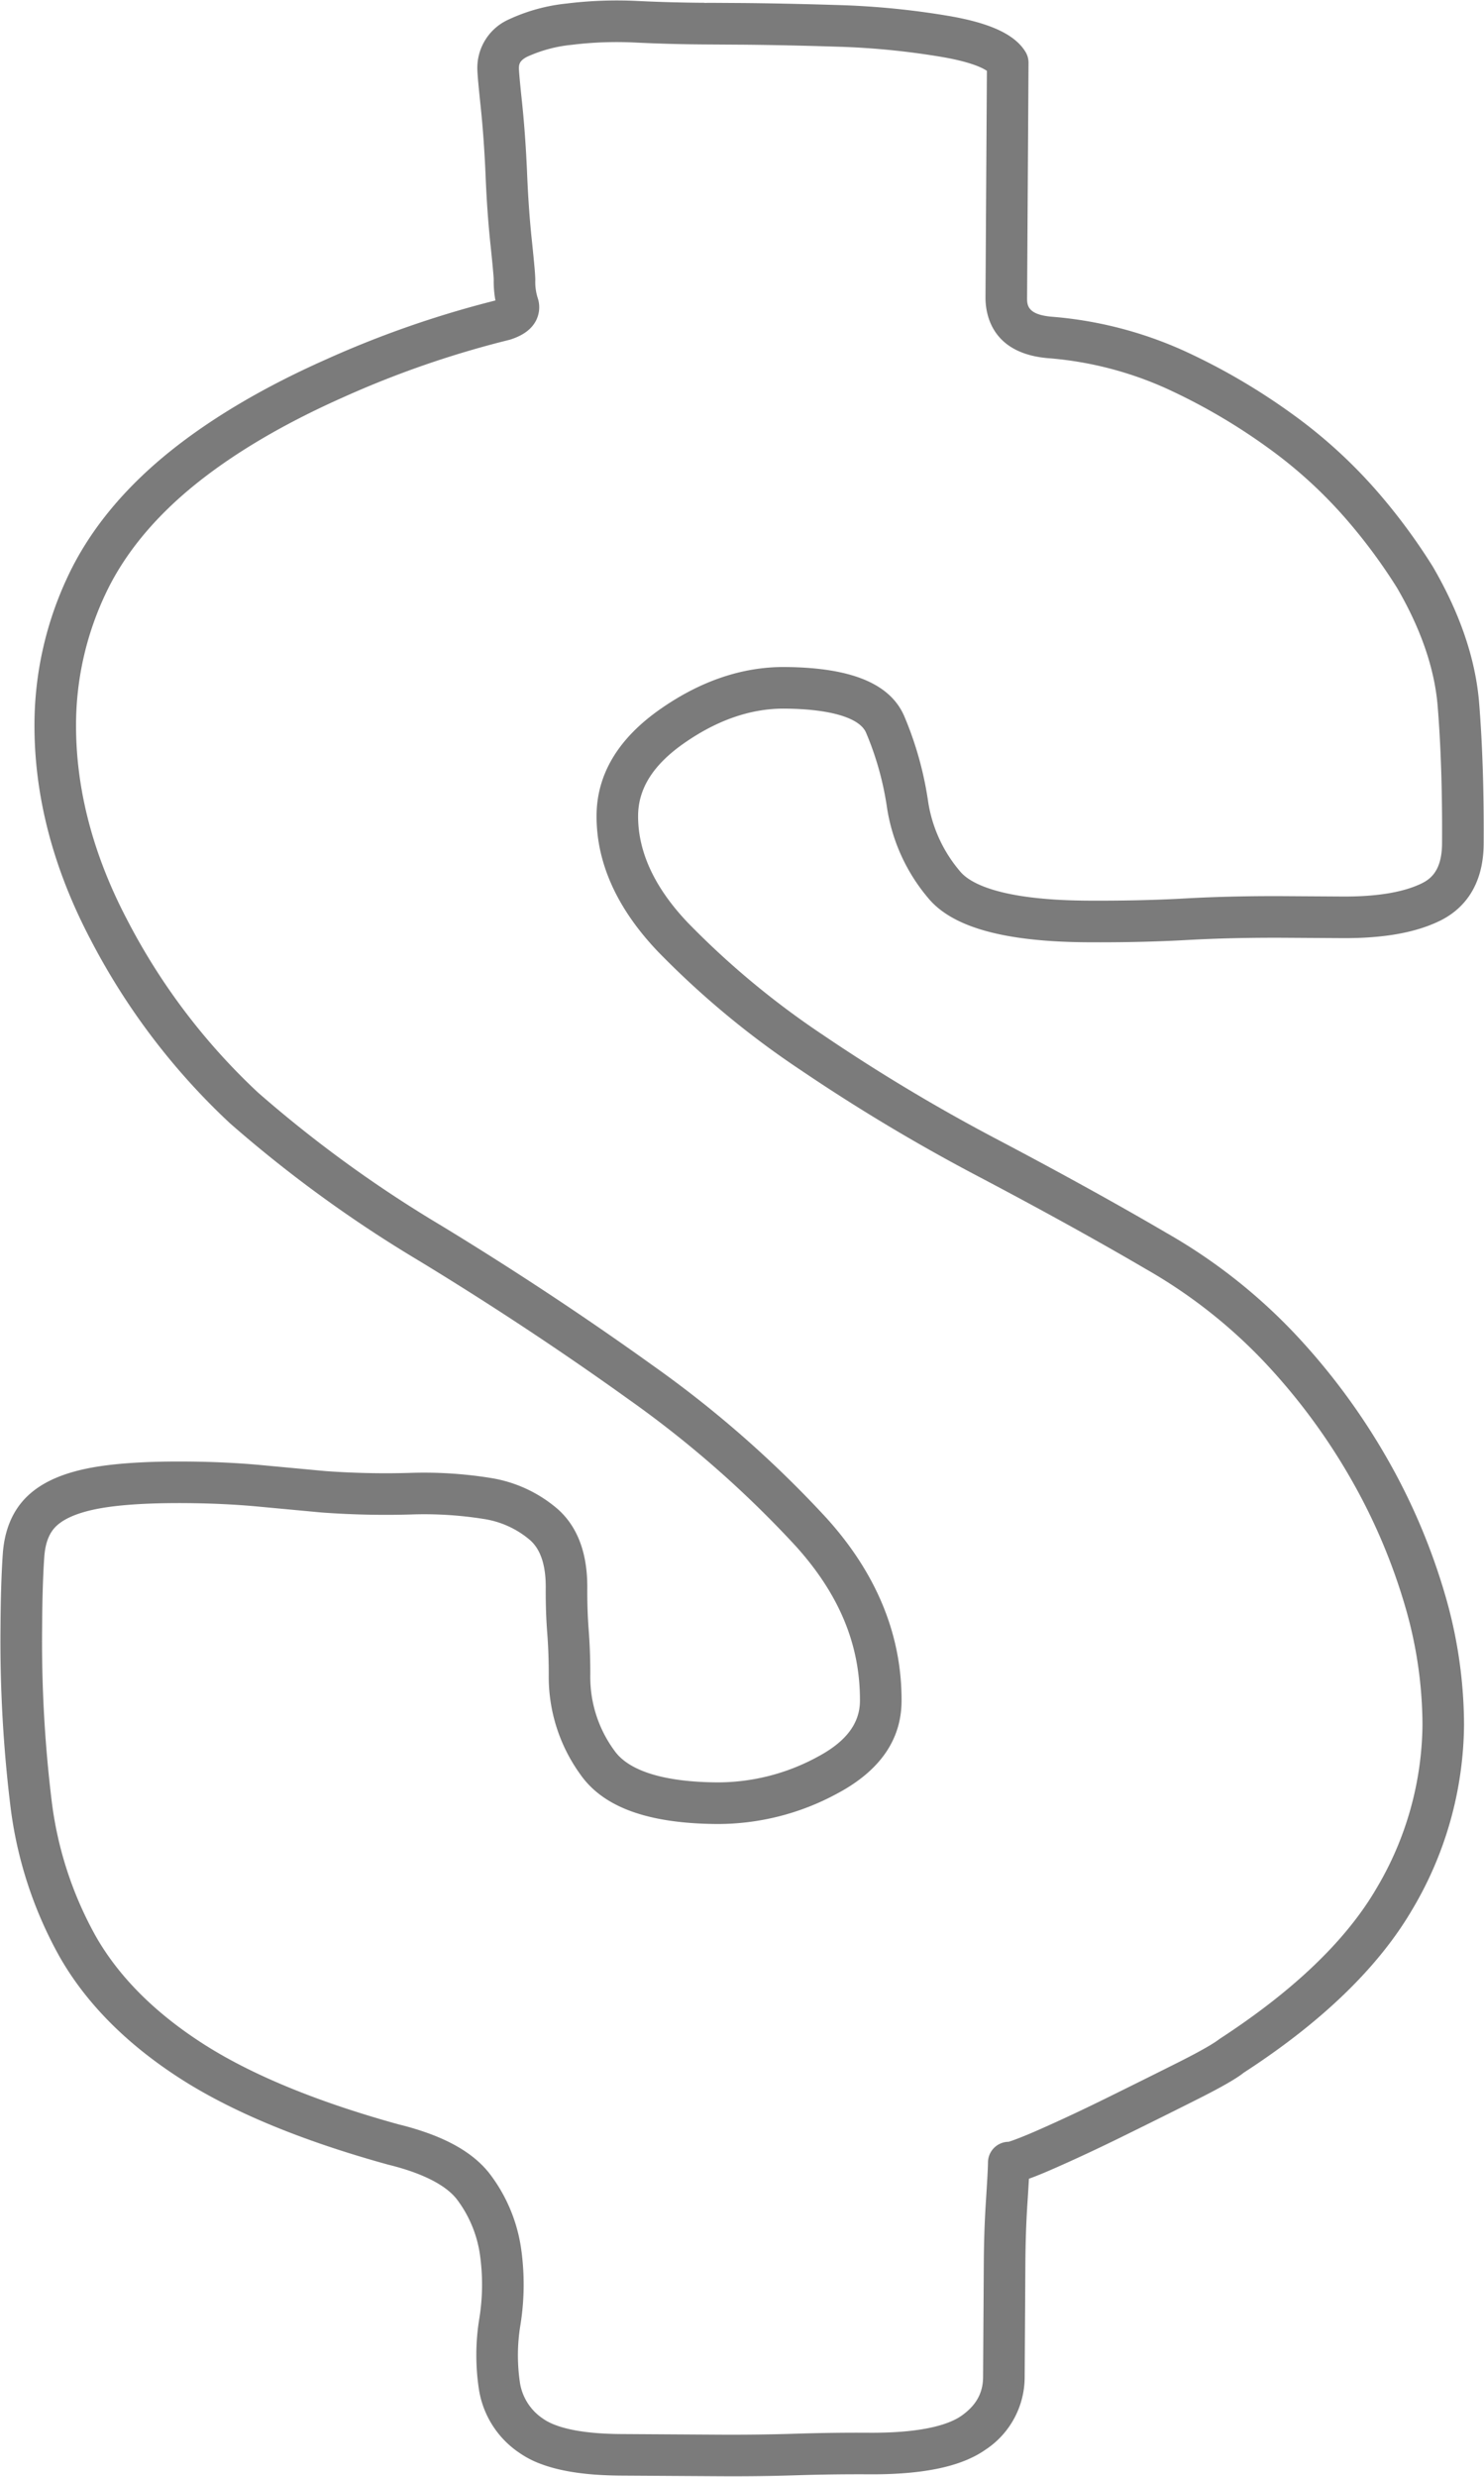
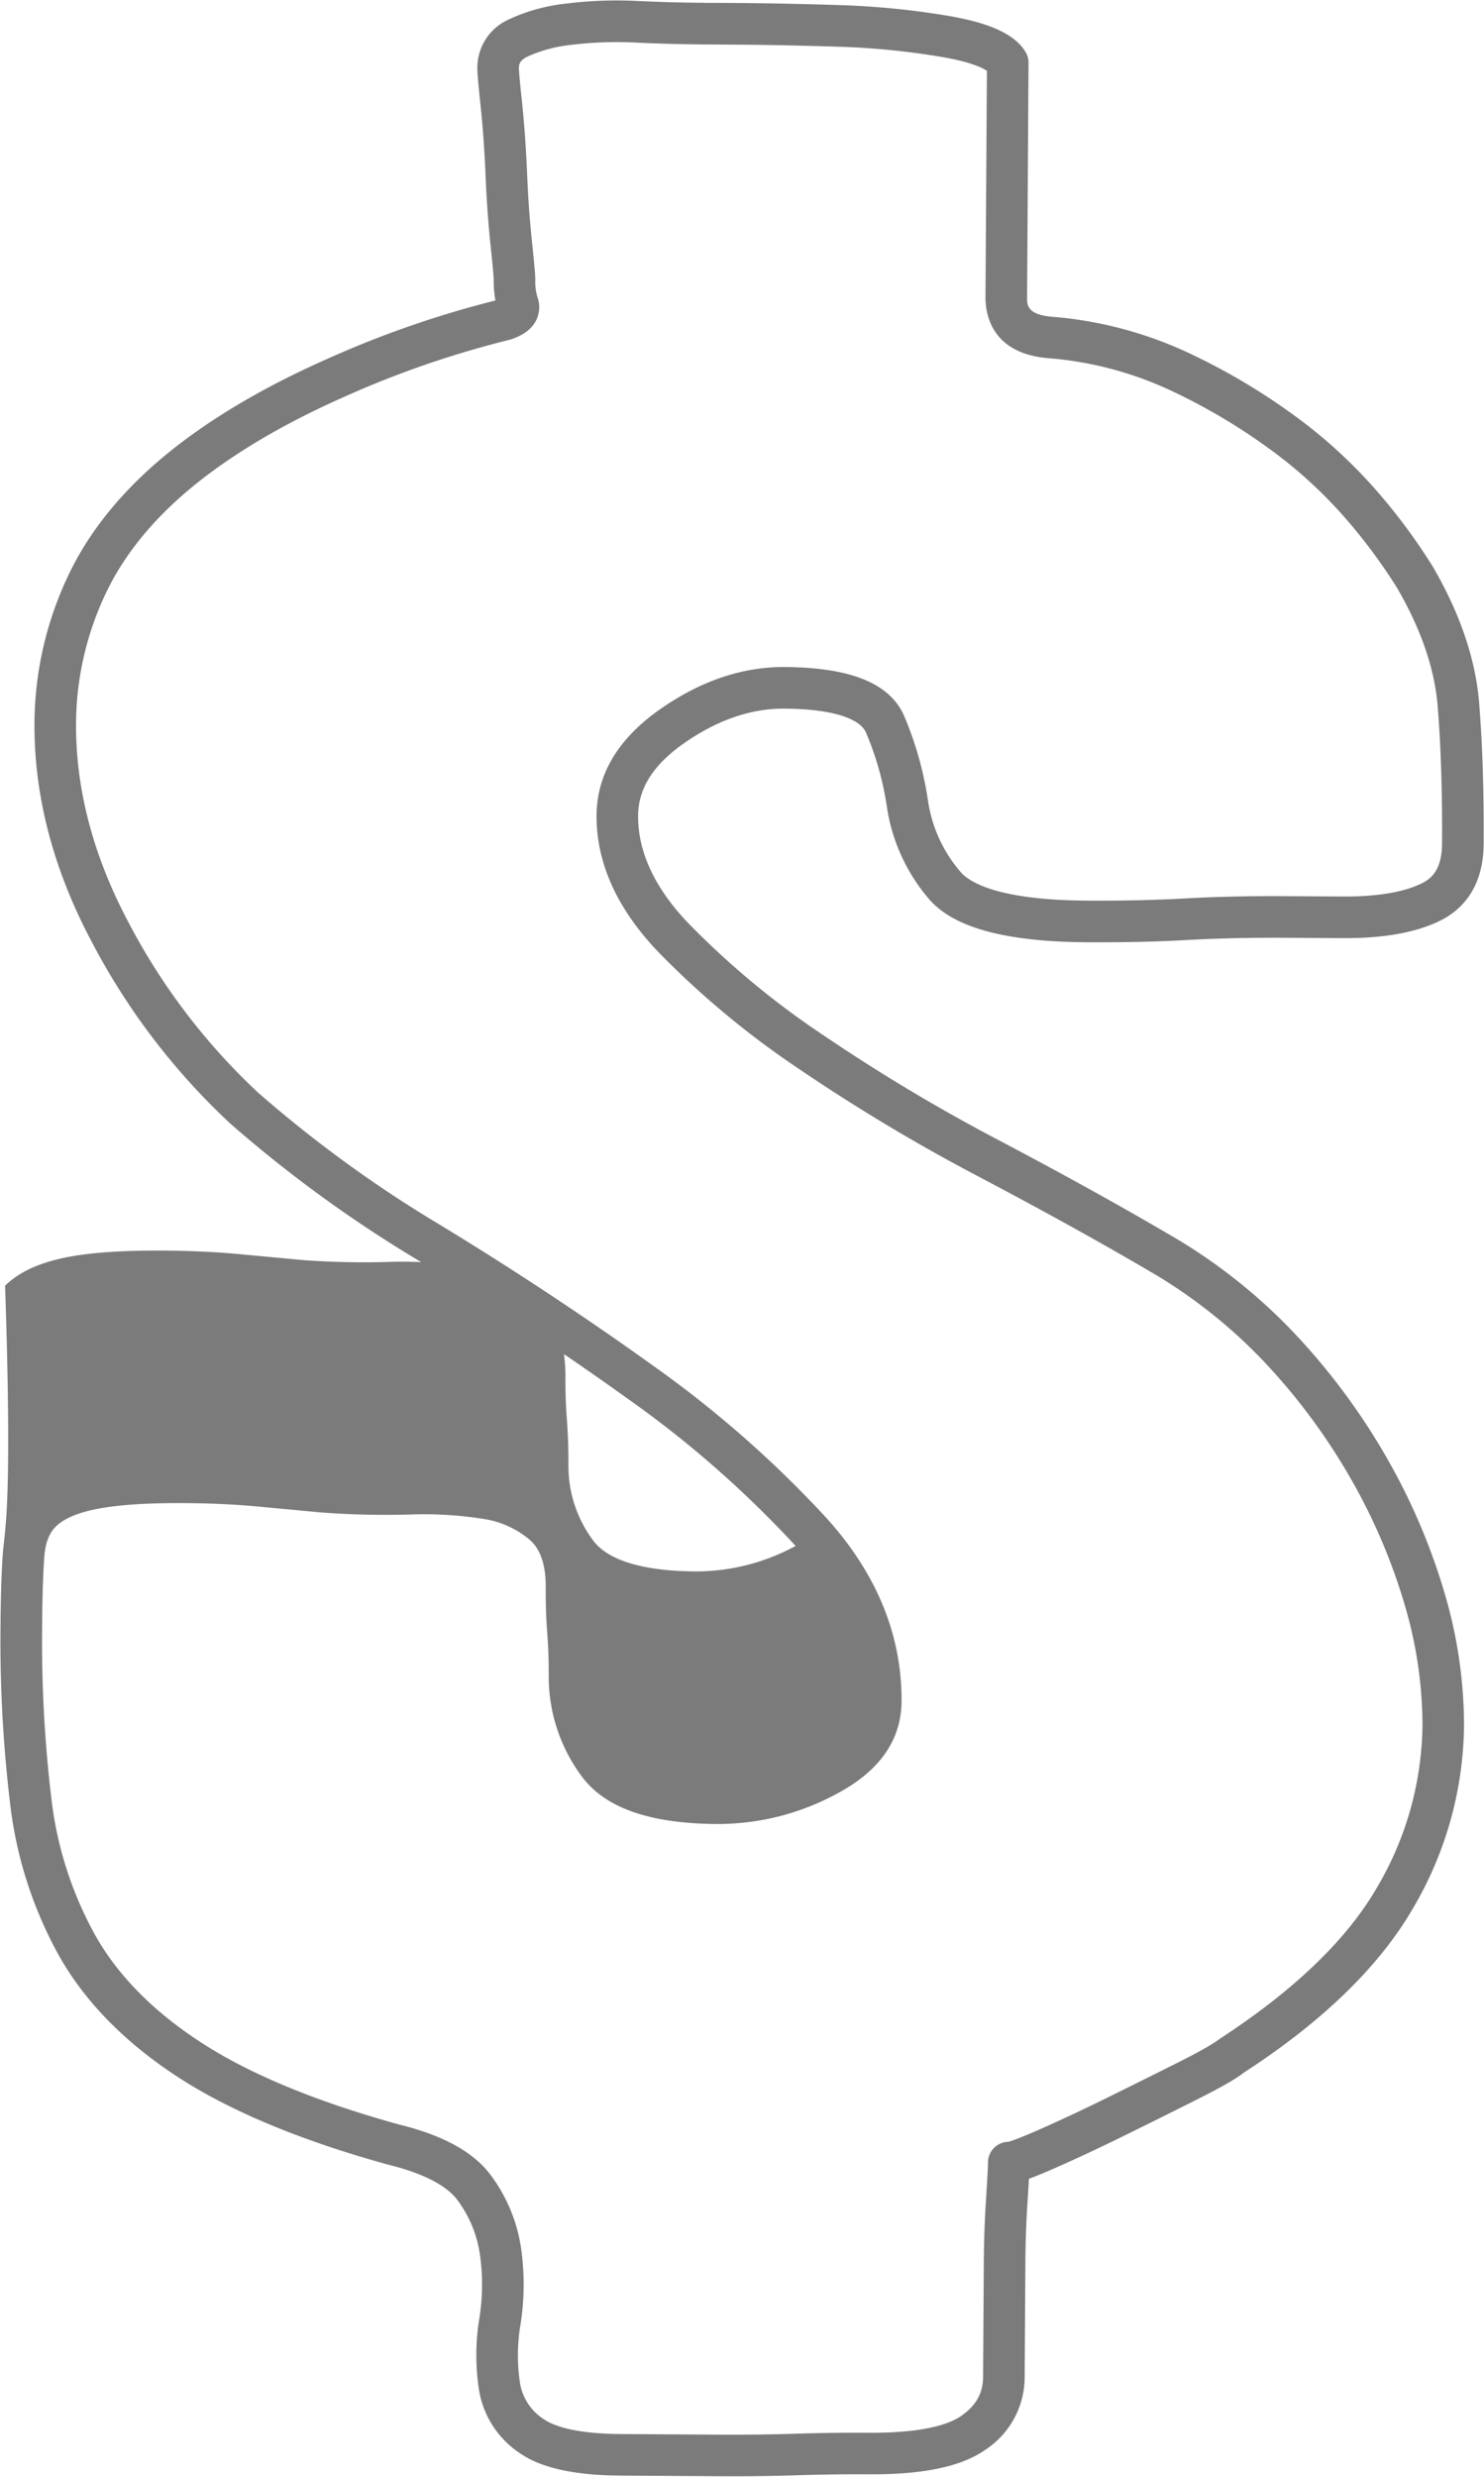
<svg xmlns="http://www.w3.org/2000/svg" data-name="Layer 1" fill="#7b7b7b" height="512.2" preserveAspectRatio="xMidYMid meet" version="1" viewBox="-0.1 -0.1 307.1 512.2" width="307.1" zoomAndPan="magnify">
  <g id="change1_1">
-     <path d="M286.889,301.4a136.135,136.135,0,0,0-19.123-25.78,114.663,114.663,0,0,0-26.481-20.756c-10.045-5.88-21.76-12.351-34.82-19.232A375.145,375.145,0,0,1,170.4,214.057a173.246,173.246,0,0,1-28.083-23.263c-6.927-7.247-10.415-14.723-10.368-22.216.036-5.67,3.181-10.593,9.622-15.058,6.814-4.738,13.758-7.118,20.63-7.075,9.388.057,15.557,1.858,16.909,4.948a62.756,62.756,0,0,1,4.346,15.52,37.815,37.815,0,0,0,8.524,18.707c5,6.047,15.768,9.035,32.9,9.142,7.394.047,14.384-.112,20.769-.472,6.352-.349,13.164-.5,20.245-.458l11.714.074c8.566.054,15.186-1.113,20.233-3.567,4.113-2,9.03-6.379,9.091-15.934.067-10.719-.247-20.5-.933-29.067-.724-9.076-3.94-18.566-9.607-28.284a122.561,122.561,0,0,0-11.664-15.725,103.047,103.047,0,0,0-17.478-15.862A132.035,132.035,0,0,0,245,72.482a82.357,82.357,0,0,0-27.1-7.055c-5.489-.378-5.469-2.484-5.456-4.024l.3-48.511a4.321,4.321,0,0,0-.633-2.274c-2.179-3.562-7.175-5.912-15.716-7.394A165.821,165.821,0,0,0,173.473.949q-11.78-.364-20.61-.425L147.088.488c-.343,0-.773-.005-1.246.021-.1-.012-.2-.021-.3-.026V.477c-.051,0-.1,0-.156,0h-.032C140.892.446,136.337.319,131.8.1a85.31,85.31,0,0,0-14.662.533,37.43,37.43,0,0,0-12.034,3.325,10.96,10.96,0,0,0-6.425,10c0,.675.073,2.215.71,8.166.446,4.291.779,8.982.991,13.937.211,5.2.558,10.079,1.027,14.475.548,5.235.663,6.821.662,7.223a22.085,22.085,0,0,0,.354,4.28,209.656,209.656,0,0,0-35.275,12.29C54.626,79.9,43.927,86.2,35.348,93.042c-9.813,7.828-17.052,16.666-21.509,26.267a72.042,72.042,0,0,0-6.805,30.148c-.092,14.867,3.8,29.9,11.577,44.691a140.007,140.007,0,0,0,28.9,38.066,268.021,268.021,0,0,0,39.266,28.515c14.949,9.1,29.455,18.686,43.118,28.492A219.511,219.511,0,0,1,164.543,319.6c9.031,9.982,13.387,20.475,13.313,32.081-.029,4.646-2.9,8.42-8.792,11.544a43.248,43.248,0,0,1-20.693,5.271c-11-.067-18.381-2.346-21.35-6.6a25.659,25.659,0,0,1-4.968-15.29c.02-3.23-.088-6.435-.321-9.536-.22-2.8-.317-5.68-.3-8.808.045-7.18-2.019-12.663-6.145-16.307a27.959,27.959,0,0,0-13.778-6.4,86.927,86.927,0,0,0-16.967-1.052,172.876,172.876,0,0,1-17.414-.392l-13.557-1.266c-4.787-.433-9.957-.669-15.365-.7-8.539-.055-15.371.431-20.313,1.447-5.508,1.136-9.568,3.033-12.417,5.805C2.5,312.3.812,316.315.475,321.308.2,325.246.046,330.171.006,336.366A281.344,281.344,0,0,0,2.012,373.04,84.858,84.858,0,0,0,12.24,404.566c5.4,9.483,13.709,17.893,24.683,25,10.747,6.965,25.283,13.007,43.316,17.988,7.146,1.752,12.1,4.291,14.341,7.347A24.766,24.766,0,0,1,99.2,466.032a43.985,43.985,0,0,1-.087,13.2,46.879,46.879,0,0,0-.073,14.988,19.411,19.411,0,0,0,8.279,12.885,19.7,19.7,0,0,0,4.492,2.335c4.184,1.579,9.677,2.376,16.619,2.42l20.5.128c5.394.033,10.748-.034,15.915-.2,4.92-.161,9.915-.229,14.844-.2,11.27.071,19.162-1.592,24.138-5.085a17.982,17.982,0,0,0,8.119-14.986l.144-23.369c.03-4.637.173-8.809.438-12.766q.192-2.943.3-4.918c1.359-.489,3.169-1.221,5.636-2.314,4.523-1.994,9.4-4.28,14.483-6.791q7.73-3.8,14.725-7.32c5.037-2.529,8.194-4.355,9.595-5.5,16.192-10.485,27.932-21.847,34.9-33.77a75.791,75.791,0,0,0,10.7-38.171,96.834,96.834,0,0,0-4.035-27.281A129.762,129.762,0,0,0,286.889,301.4Zm-2.152,89.034q-9.418,16.125-32.489,31.137c-.693.553-2.71,1.909-8.432,4.784q-6.978,3.5-14.669,7.291c-4.98,2.461-9.74,4.692-14.158,6.64-5.128,2.27-6.541,2.552-6.3,2.537a4.3,4.3,0,0,0-4.337,4.273c-.008,1.151-.151,3.726-.407,7.728-.277,4.119-.427,8.461-.458,13.277l-.146,23.366c-.02,3.327-1.442,5.873-4.466,8.006-2.34,1.644-7.561,3.589-19.13,3.518-5.04-.032-10.148.037-15.177.2-5.055.161-10.3.228-15.583.2l-20.5-.128c-9.776-.057-14.2-1.755-16.184-3.165a10.954,10.954,0,0,1-4.781-7.315,38.321,38.321,0,0,1,.1-12.227,52.643,52.643,0,0,0,.1-15.781,33.318,33.318,0,0,0-6.2-14.966c-2.621-3.568-6.727-6.391-12.413-8.537a58.276,58.276,0,0,0-6.695-2.043c-17.068-4.718-30.8-10.394-40.806-16.885-9.811-6.346-17.173-13.76-21.886-22.031a76.359,76.359,0,0,1-9.17-28.346,272.493,272.493,0,0,1-1.934-35.54c.037-6.012.183-10.758.446-14.524.2-2.867.991-4.947,2.427-6.352,1.609-1.564,4.352-2.756,8.148-3.539,4.35-.893,10.581-1.319,18.524-1.269,5.168.033,10.1.256,14.636.666l13.615,1.272a181.472,181.472,0,0,0,18.365.419,78.249,78.249,0,0,1,15.244.924,19.171,19.171,0,0,1,9.589,4.388c2.169,1.915,3.254,5.21,3.225,9.79-.023,3.373.082,6.493.32,9.525.216,2.857.315,5.825.3,8.822a34.451,34.451,0,0,0,6.519,20.271c4.755,6.826,14.032,10.195,28.35,10.283a51.778,51.778,0,0,0,24.781-6.274c8.818-4.677,13.315-11.1,13.363-19.091.086-13.665-5.141-26.421-15.54-37.911a227.947,227.947,0,0,0-36-31.59c-13.839-9.935-28.53-19.641-43.668-28.857A259.222,259.222,0,0,1,53.3,225.845a131.367,131.367,0,0,1-27.072-35.7c-7.111-13.527-10.675-27.2-10.591-40.635a63.491,63.491,0,0,1,6-26.576c3.894-8.383,10.311-16.18,19.073-23.169,8.007-6.388,18.081-12.3,29.938-17.582a201.911,201.911,0,0,1,34.771-12.033c2.727-.859,4.5-2.169,5.429-4a6.074,6.074,0,0,0,.284-4.755,11,11,0,0,1-.457-3.589c0-.81-.113-2.457-.711-8.177-.452-4.222-.783-8.906-.989-13.93-.218-5.137-.563-10.005-1.029-14.481-.616-5.757-.662-6.973-.661-7.208.005-.8.139-1.582,1.71-2.377a29.064,29.064,0,0,1,9.236-2.465A76.363,76.363,0,0,1,131.4,8.7c4.706.227,9.446.357,14.09.388l.068,0,7.253.047q8.744.056,20.39.421A157.529,157.529,0,0,1,194.925,11.7c5.735.995,8.2,2.166,9.206,2.853l-.293,46.793c-.02,3.534,1.248,11.834,13.377,12.658a73.452,73.452,0,0,1,24.174,6.289,123.326,123.326,0,0,1,20.8,12.131,94.418,94.418,0,0,1,16.017,14.517A113.619,113.619,0,0,1,289,121.461c4.967,8.519,7.8,16.783,8.419,24.562.668,8.325.97,17.856.9,28.327-.034,5.5-2.283,7.3-4.243,8.248-3.782,1.839-9.306,2.749-16.42,2.7l-11.714-.074c-7.258-.048-14.245.112-20.778.471-6.211.35-13.021.5-20.239.458-18.658-.118-24.5-3.826-26.331-6.035a28.949,28.949,0,0,1-6.637-14.517A71.434,71.434,0,0,0,187,147.942c-2.942-6.709-11.032-10.016-24.736-10.1-8.684-.056-17.3,2.844-25.593,8.611-8.784,6.091-13.264,13.516-13.318,22.071-.061,9.8,4.228,19.3,12.744,28.211a181.922,181.922,0,0,0,29.473,24.439,383.446,383.446,0,0,0,36.891,22.07c12.953,6.827,24.56,13.238,34.5,19.056l.029.018A106.1,106.1,0,0,1,261.5,281.511a127.589,127.589,0,0,1,17.914,24.145,121.257,121.257,0,0,1,11.154,26.054,88.305,88.305,0,0,1,3.7,24.839A67.3,67.3,0,0,1,284.737,390.432Z" fill="inherit" />
+     <path d="M286.889,301.4a136.135,136.135,0,0,0-19.123-25.78,114.663,114.663,0,0,0-26.481-20.756c-10.045-5.88-21.76-12.351-34.82-19.232A375.145,375.145,0,0,1,170.4,214.057a173.246,173.246,0,0,1-28.083-23.263c-6.927-7.247-10.415-14.723-10.368-22.216.036-5.67,3.181-10.593,9.622-15.058,6.814-4.738,13.758-7.118,20.63-7.075,9.388.057,15.557,1.858,16.909,4.948a62.756,62.756,0,0,1,4.346,15.52,37.815,37.815,0,0,0,8.524,18.707c5,6.047,15.768,9.035,32.9,9.142,7.394.047,14.384-.112,20.769-.472,6.352-.349,13.164-.5,20.245-.458l11.714.074c8.566.054,15.186-1.113,20.233-3.567,4.113-2,9.03-6.379,9.091-15.934.067-10.719-.247-20.5-.933-29.067-.724-9.076-3.94-18.566-9.607-28.284a122.561,122.561,0,0,0-11.664-15.725,103.047,103.047,0,0,0-17.478-15.862A132.035,132.035,0,0,0,245,72.482a82.357,82.357,0,0,0-27.1-7.055c-5.489-.378-5.469-2.484-5.456-4.024l.3-48.511a4.321,4.321,0,0,0-.633-2.274c-2.179-3.562-7.175-5.912-15.716-7.394A165.821,165.821,0,0,0,173.473.949q-11.78-.364-20.61-.425L147.088.488c-.343,0-.773-.005-1.246.021-.1-.012-.2-.021-.3-.026V.477c-.051,0-.1,0-.156,0h-.032C140.892.446,136.337.319,131.8.1a85.31,85.31,0,0,0-14.662.533,37.43,37.43,0,0,0-12.034,3.325,10.96,10.96,0,0,0-6.425,10c0,.675.073,2.215.71,8.166.446,4.291.779,8.982.991,13.937.211,5.2.558,10.079,1.027,14.475.548,5.235.663,6.821.662,7.223a22.085,22.085,0,0,0,.354,4.28,209.656,209.656,0,0,0-35.275,12.29C54.626,79.9,43.927,86.2,35.348,93.042c-9.813,7.828-17.052,16.666-21.509,26.267a72.042,72.042,0,0,0-6.805,30.148c-.092,14.867,3.8,29.9,11.577,44.691a140.007,140.007,0,0,0,28.9,38.066,268.021,268.021,0,0,0,39.266,28.515c14.949,9.1,29.455,18.686,43.118,28.492A219.511,219.511,0,0,1,164.543,319.6a43.248,43.248,0,0,1-20.693,5.271c-11-.067-18.381-2.346-21.35-6.6a25.659,25.659,0,0,1-4.968-15.29c.02-3.23-.088-6.435-.321-9.536-.22-2.8-.317-5.68-.3-8.808.045-7.18-2.019-12.663-6.145-16.307a27.959,27.959,0,0,0-13.778-6.4,86.927,86.927,0,0,0-16.967-1.052,172.876,172.876,0,0,1-17.414-.392l-13.557-1.266c-4.787-.433-9.957-.669-15.365-.7-8.539-.055-15.371.431-20.313,1.447-5.508,1.136-9.568,3.033-12.417,5.805C2.5,312.3.812,316.315.475,321.308.2,325.246.046,330.171.006,336.366A281.344,281.344,0,0,0,2.012,373.04,84.858,84.858,0,0,0,12.24,404.566c5.4,9.483,13.709,17.893,24.683,25,10.747,6.965,25.283,13.007,43.316,17.988,7.146,1.752,12.1,4.291,14.341,7.347A24.766,24.766,0,0,1,99.2,466.032a43.985,43.985,0,0,1-.087,13.2,46.879,46.879,0,0,0-.073,14.988,19.411,19.411,0,0,0,8.279,12.885,19.7,19.7,0,0,0,4.492,2.335c4.184,1.579,9.677,2.376,16.619,2.42l20.5.128c5.394.033,10.748-.034,15.915-.2,4.92-.161,9.915-.229,14.844-.2,11.27.071,19.162-1.592,24.138-5.085a17.982,17.982,0,0,0,8.119-14.986l.144-23.369c.03-4.637.173-8.809.438-12.766q.192-2.943.3-4.918c1.359-.489,3.169-1.221,5.636-2.314,4.523-1.994,9.4-4.28,14.483-6.791q7.73-3.8,14.725-7.32c5.037-2.529,8.194-4.355,9.595-5.5,16.192-10.485,27.932-21.847,34.9-33.77a75.791,75.791,0,0,0,10.7-38.171,96.834,96.834,0,0,0-4.035-27.281A129.762,129.762,0,0,0,286.889,301.4Zm-2.152,89.034q-9.418,16.125-32.489,31.137c-.693.553-2.71,1.909-8.432,4.784q-6.978,3.5-14.669,7.291c-4.98,2.461-9.74,4.692-14.158,6.64-5.128,2.27-6.541,2.552-6.3,2.537a4.3,4.3,0,0,0-4.337,4.273c-.008,1.151-.151,3.726-.407,7.728-.277,4.119-.427,8.461-.458,13.277l-.146,23.366c-.02,3.327-1.442,5.873-4.466,8.006-2.34,1.644-7.561,3.589-19.13,3.518-5.04-.032-10.148.037-15.177.2-5.055.161-10.3.228-15.583.2l-20.5-.128c-9.776-.057-14.2-1.755-16.184-3.165a10.954,10.954,0,0,1-4.781-7.315,38.321,38.321,0,0,1,.1-12.227,52.643,52.643,0,0,0,.1-15.781,33.318,33.318,0,0,0-6.2-14.966c-2.621-3.568-6.727-6.391-12.413-8.537a58.276,58.276,0,0,0-6.695-2.043c-17.068-4.718-30.8-10.394-40.806-16.885-9.811-6.346-17.173-13.76-21.886-22.031a76.359,76.359,0,0,1-9.17-28.346,272.493,272.493,0,0,1-1.934-35.54c.037-6.012.183-10.758.446-14.524.2-2.867.991-4.947,2.427-6.352,1.609-1.564,4.352-2.756,8.148-3.539,4.35-.893,10.581-1.319,18.524-1.269,5.168.033,10.1.256,14.636.666l13.615,1.272a181.472,181.472,0,0,0,18.365.419,78.249,78.249,0,0,1,15.244.924,19.171,19.171,0,0,1,9.589,4.388c2.169,1.915,3.254,5.21,3.225,9.79-.023,3.373.082,6.493.32,9.525.216,2.857.315,5.825.3,8.822a34.451,34.451,0,0,0,6.519,20.271c4.755,6.826,14.032,10.195,28.35,10.283a51.778,51.778,0,0,0,24.781-6.274c8.818-4.677,13.315-11.1,13.363-19.091.086-13.665-5.141-26.421-15.54-37.911a227.947,227.947,0,0,0-36-31.59c-13.839-9.935-28.53-19.641-43.668-28.857A259.222,259.222,0,0,1,53.3,225.845a131.367,131.367,0,0,1-27.072-35.7c-7.111-13.527-10.675-27.2-10.591-40.635a63.491,63.491,0,0,1,6-26.576c3.894-8.383,10.311-16.18,19.073-23.169,8.007-6.388,18.081-12.3,29.938-17.582a201.911,201.911,0,0,1,34.771-12.033c2.727-.859,4.5-2.169,5.429-4a6.074,6.074,0,0,0,.284-4.755,11,11,0,0,1-.457-3.589c0-.81-.113-2.457-.711-8.177-.452-4.222-.783-8.906-.989-13.93-.218-5.137-.563-10.005-1.029-14.481-.616-5.757-.662-6.973-.661-7.208.005-.8.139-1.582,1.71-2.377a29.064,29.064,0,0,1,9.236-2.465A76.363,76.363,0,0,1,131.4,8.7c4.706.227,9.446.357,14.09.388l.068,0,7.253.047q8.744.056,20.39.421A157.529,157.529,0,0,1,194.925,11.7c5.735.995,8.2,2.166,9.206,2.853l-.293,46.793c-.02,3.534,1.248,11.834,13.377,12.658a73.452,73.452,0,0,1,24.174,6.289,123.326,123.326,0,0,1,20.8,12.131,94.418,94.418,0,0,1,16.017,14.517A113.619,113.619,0,0,1,289,121.461c4.967,8.519,7.8,16.783,8.419,24.562.668,8.325.97,17.856.9,28.327-.034,5.5-2.283,7.3-4.243,8.248-3.782,1.839-9.306,2.749-16.42,2.7l-11.714-.074c-7.258-.048-14.245.112-20.778.471-6.211.35-13.021.5-20.239.458-18.658-.118-24.5-3.826-26.331-6.035a28.949,28.949,0,0,1-6.637-14.517A71.434,71.434,0,0,0,187,147.942c-2.942-6.709-11.032-10.016-24.736-10.1-8.684-.056-17.3,2.844-25.593,8.611-8.784,6.091-13.264,13.516-13.318,22.071-.061,9.8,4.228,19.3,12.744,28.211a181.922,181.922,0,0,0,29.473,24.439,383.446,383.446,0,0,0,36.891,22.07c12.953,6.827,24.56,13.238,34.5,19.056l.029.018A106.1,106.1,0,0,1,261.5,281.511a127.589,127.589,0,0,1,17.914,24.145,121.257,121.257,0,0,1,11.154,26.054,88.305,88.305,0,0,1,3.7,24.839A67.3,67.3,0,0,1,284.737,390.432Z" fill="inherit" />
  </g>
</svg>